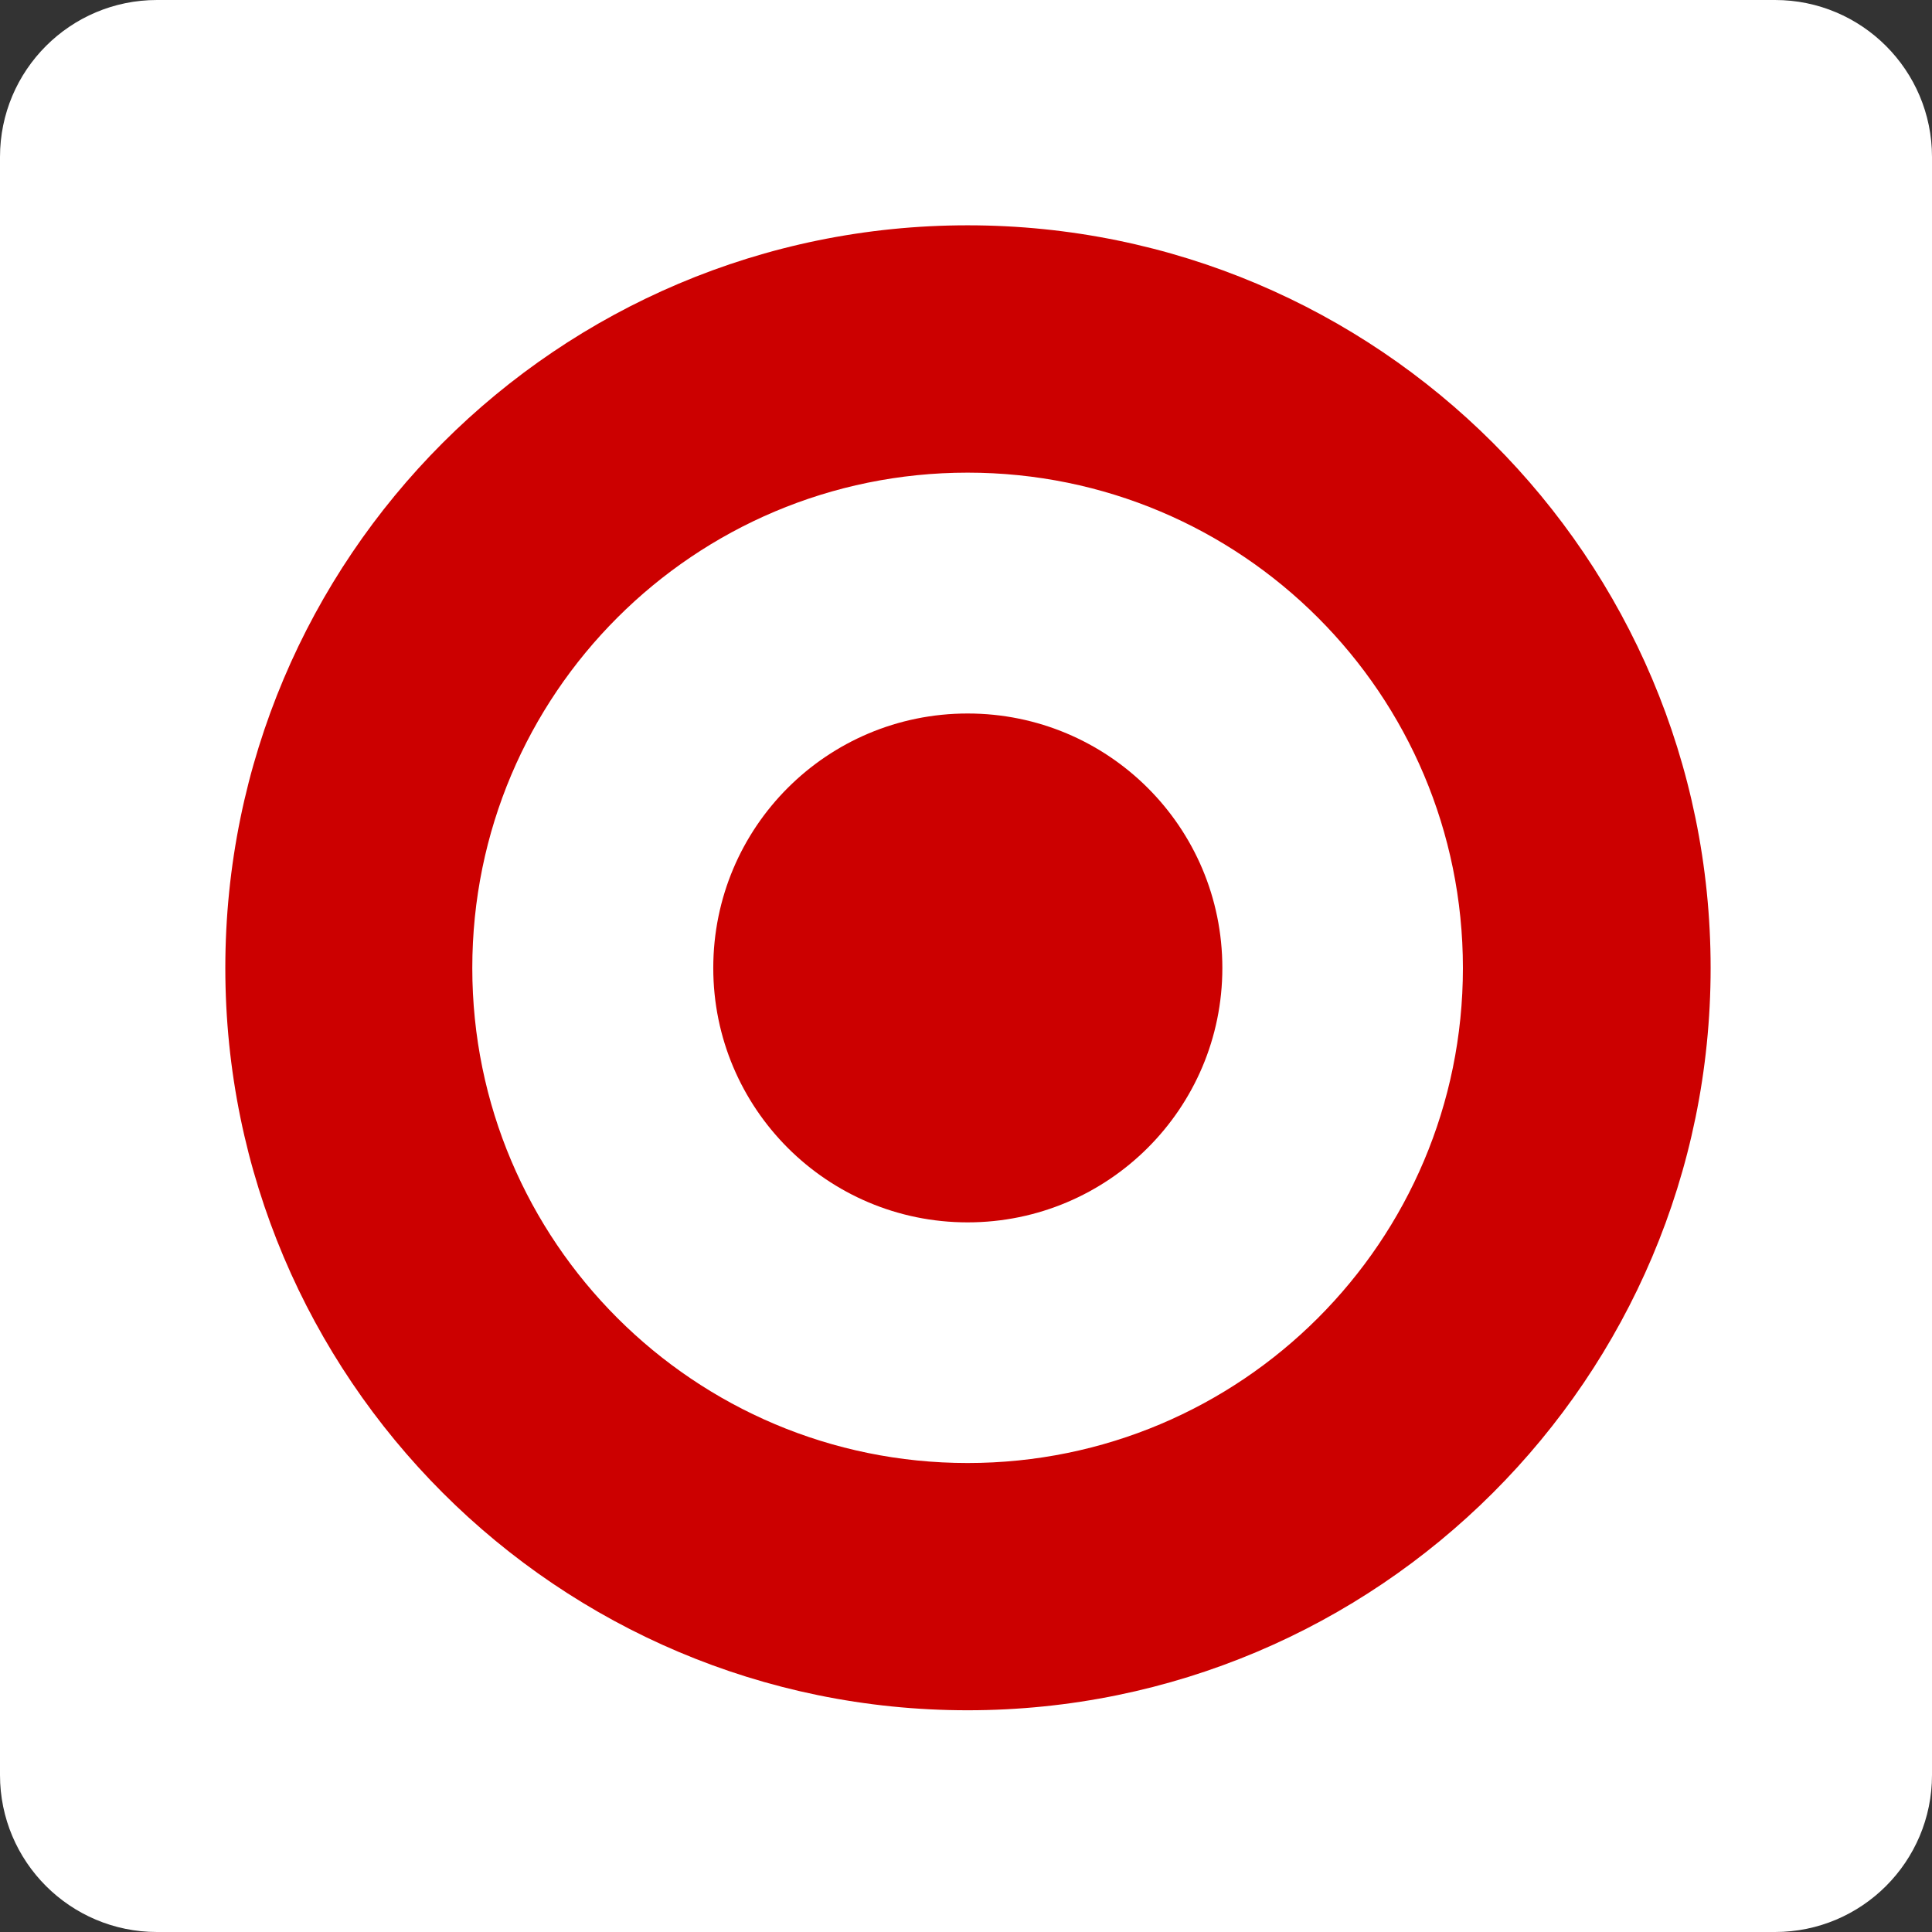
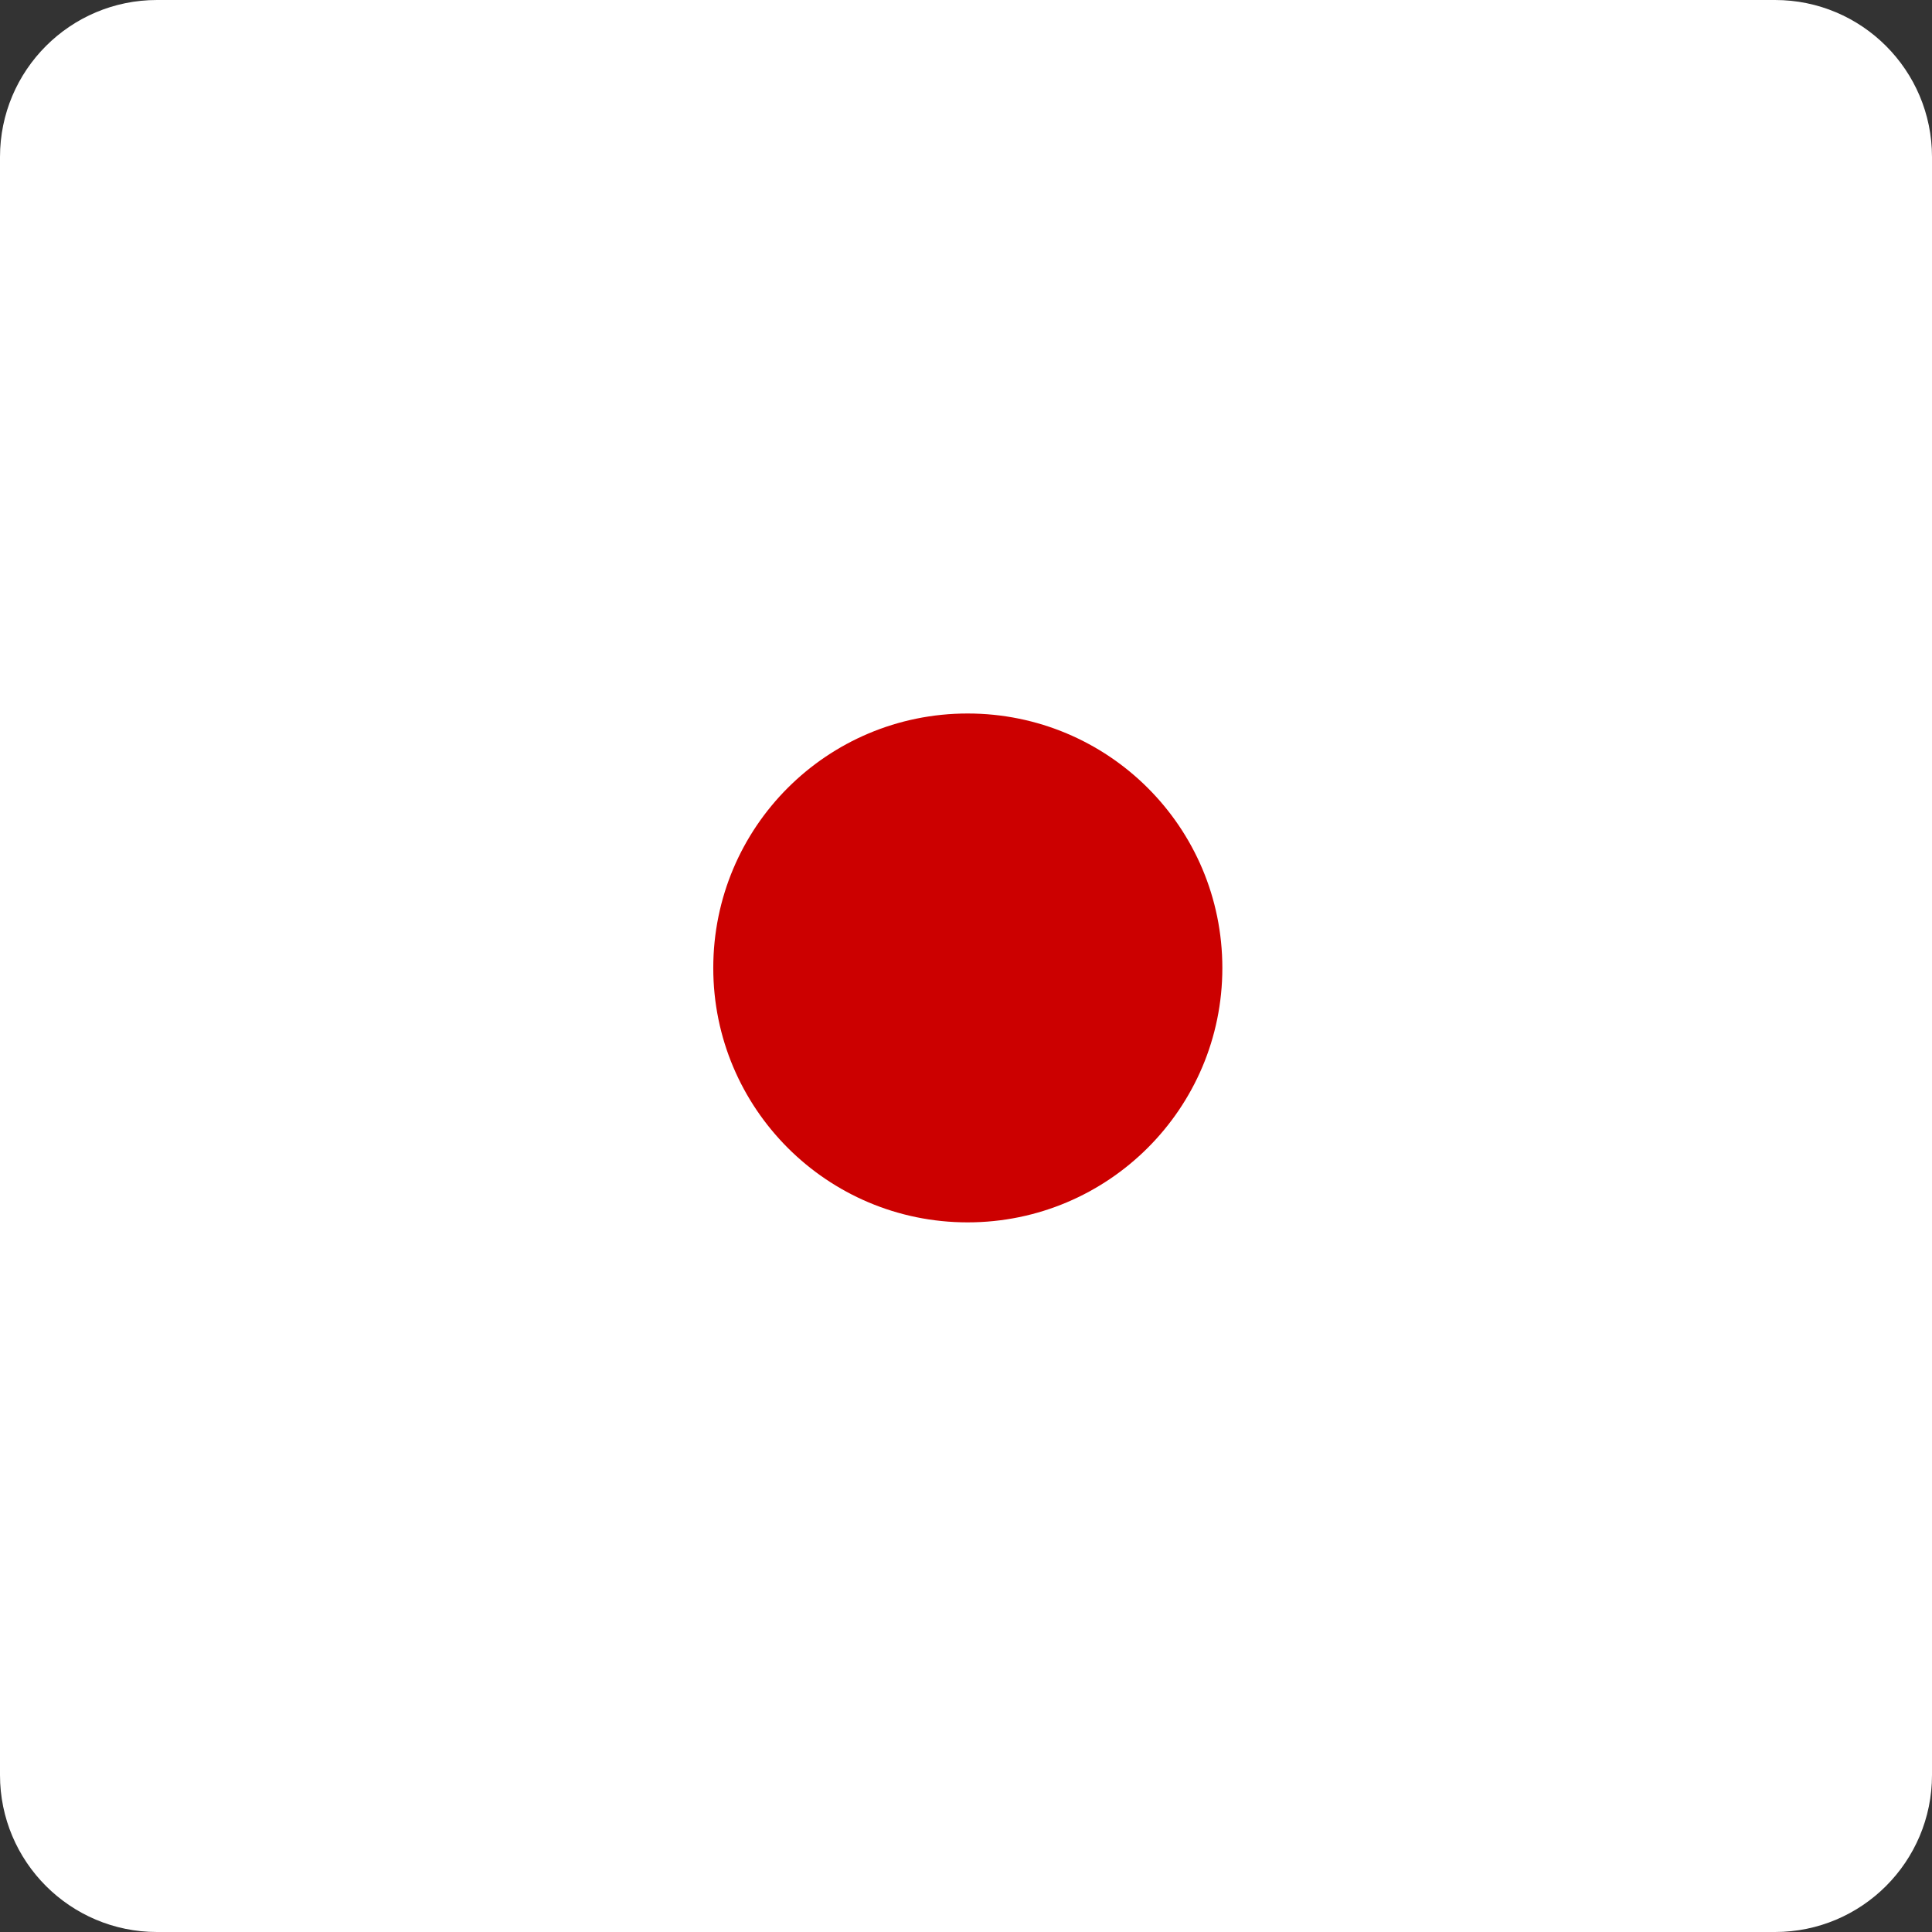
<svg xmlns="http://www.w3.org/2000/svg" width="480" height="480" viewBox="0 0 480 480" fill="none">
  <rect x="0" y="0" width="480" height="480" fill="#333333" stroke="none" />
  <g clip-path="url(#clip0_23_61)">
    <path d="M441 0H39C17.461 0 0 17.461 0 39V441C0 462.539 17.461 480 39 480H441C462.539 480 480 462.539 480 441V39C480 17.461 462.539 0 441 0Z" fill="white" />
-     <path d="M240.403 363.483C172.47 363.483 117.34 308.441 117.34 240.496C117.34 172.429 172.47 117.427 240.403 117.427C308.395 117.427 363.456 172.429 363.456 240.496C363.456 308.441 308.395 363.483 240.403 363.483ZM240.403 55.977C138.563 55.977 55.98 138.582 55.98 240.496C55.98 342.332 138.563 424.911 240.403 424.911C342.286 424.911 425 342.332 425 240.496C425 138.582 342.286 55.977 240.403 55.977Z" fill="#CC0000" />
    <path d="M240.402 177.266C205.494 177.266 177.21 205.482 177.21 240.496C177.21 275.395 205.493 303.694 240.402 303.694C275.344 303.694 303.689 275.394 303.689 240.496C303.689 205.483 275.344 177.266 240.402 177.266Z" fill="#CC0000" />
  </g>
  <defs>
    <clipPath id="clip0_23_61">
      <rect width="480" height="480" fill="white" />
    </clipPath>
  </defs>
</svg>